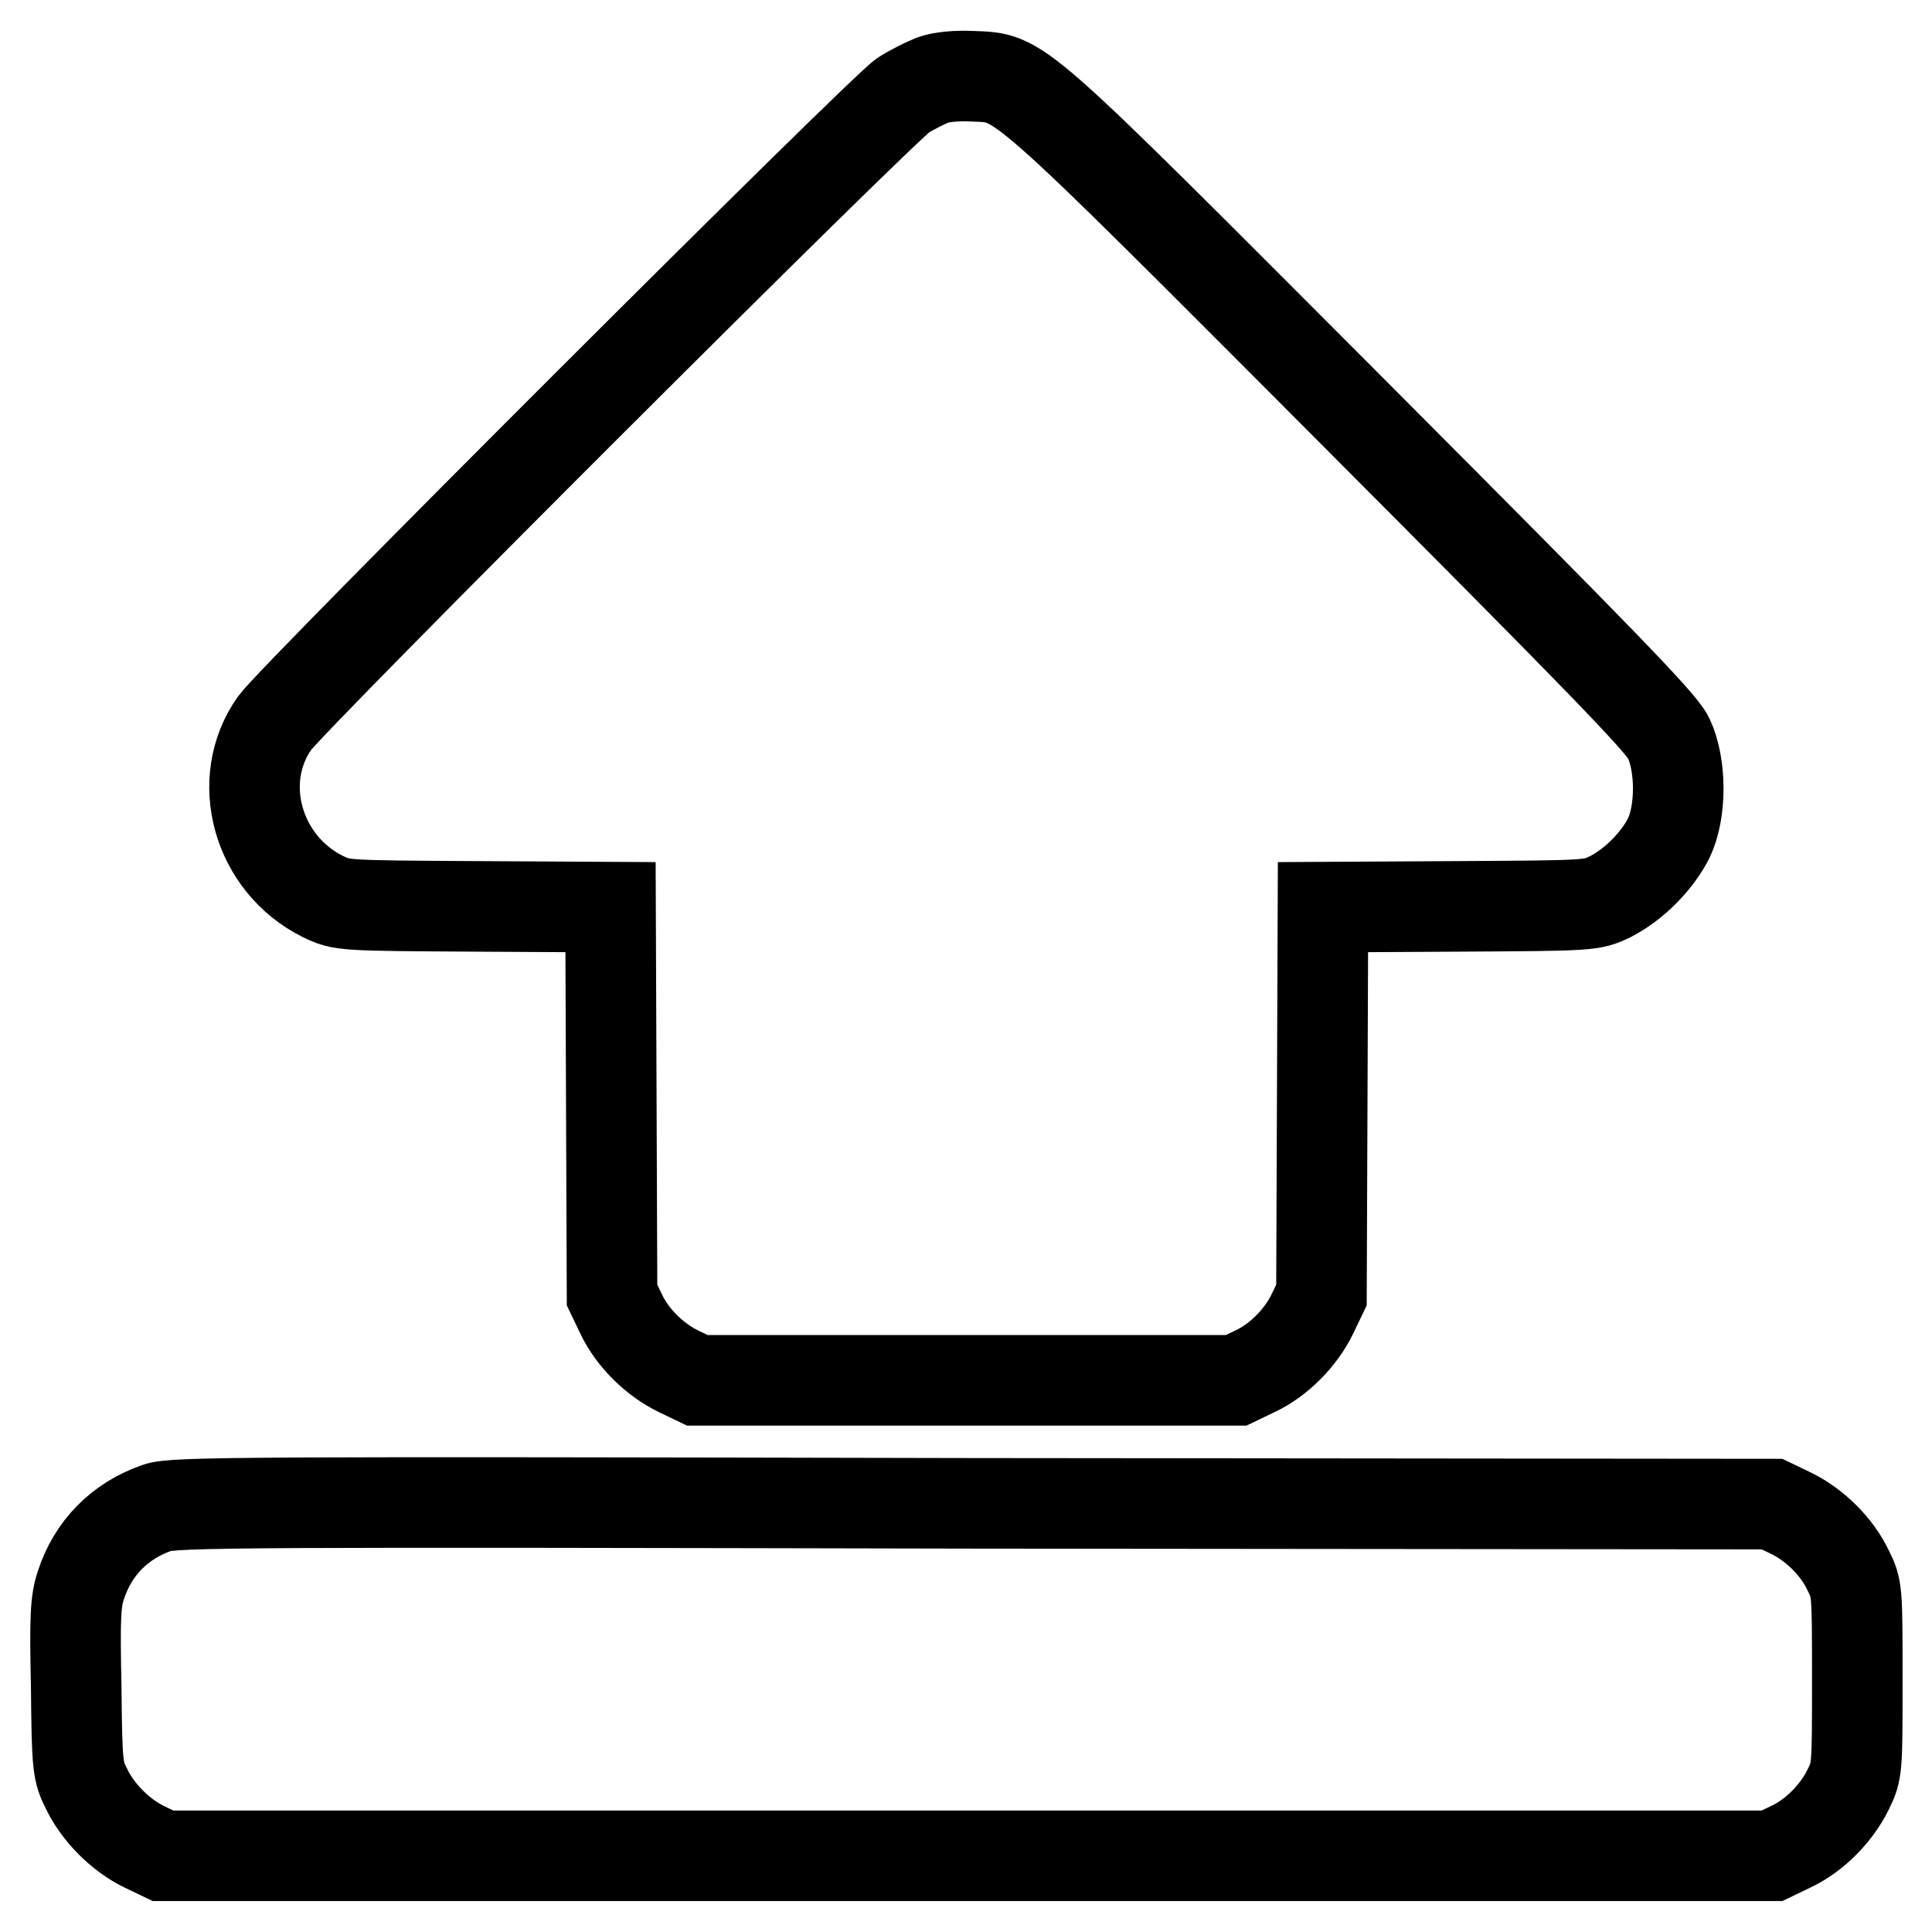
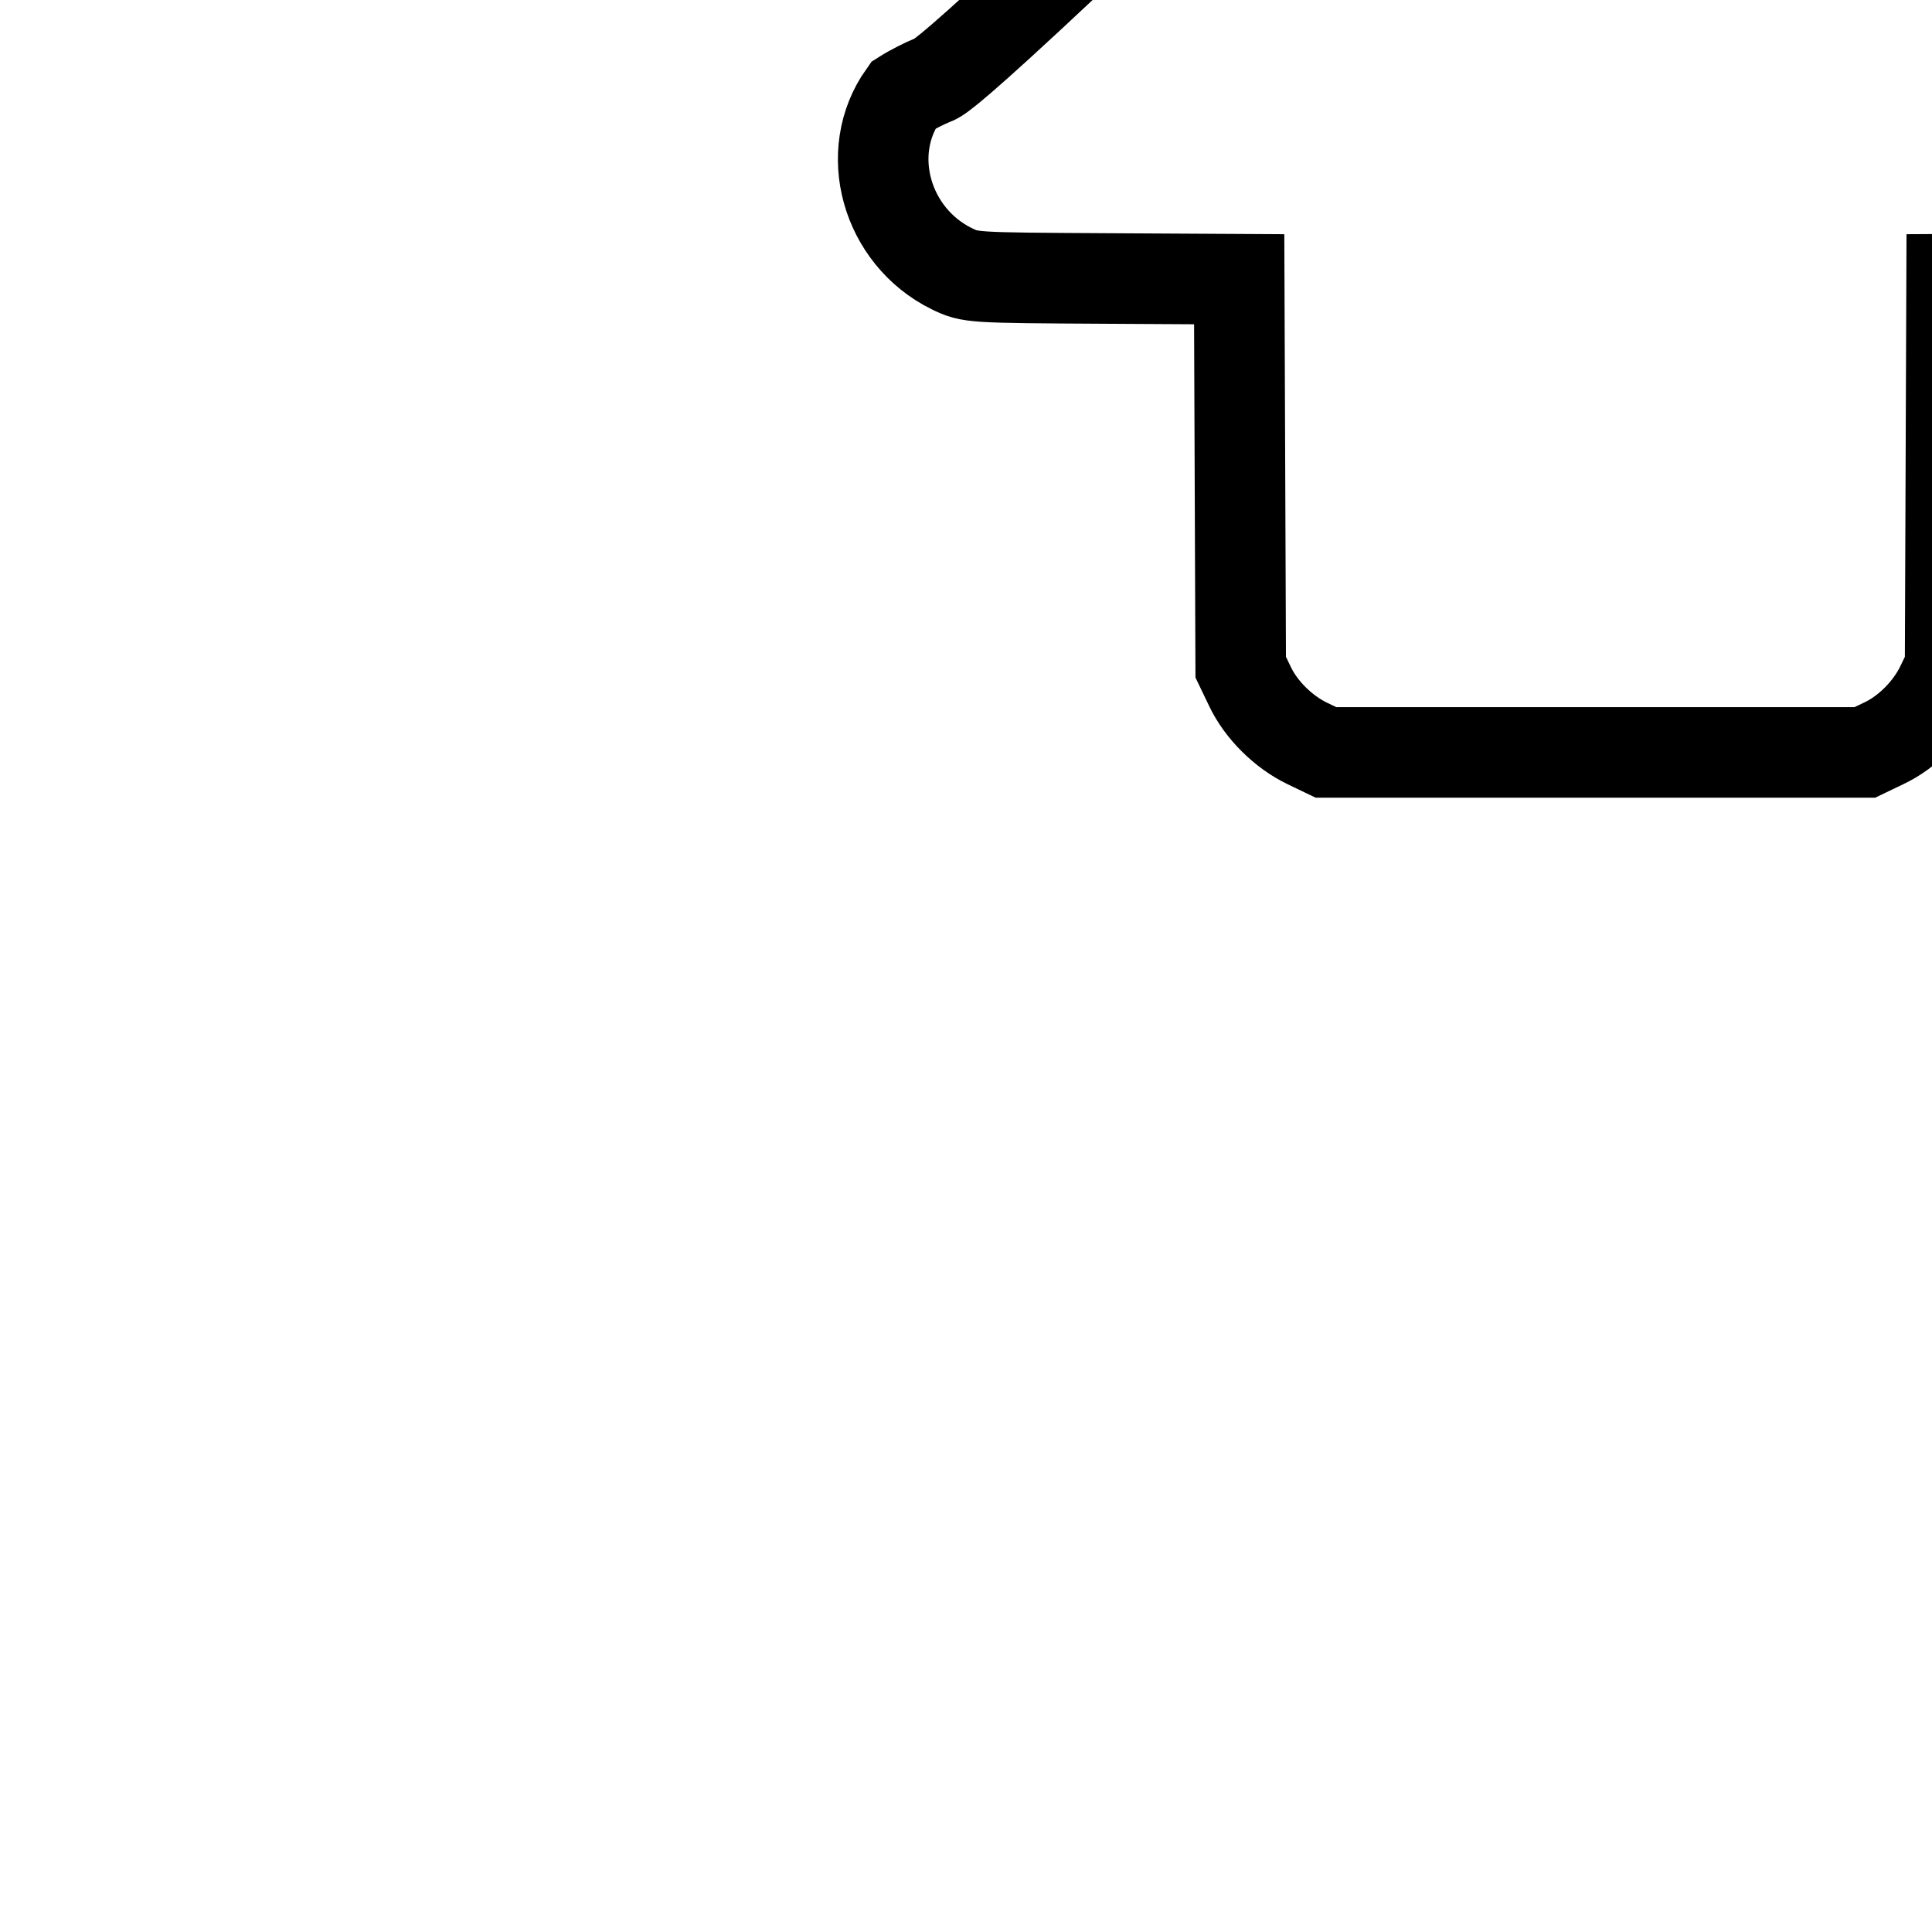
<svg xmlns="http://www.w3.org/2000/svg" version="1.1" x="0px" y="0px" viewBox="0 0 256 256" enable-background="new 0 0 256 256" xml:space="preserve">
  <g>
    <g>
      <g>
-         <path stroke-width="12" fill-opacity="0" stroke="#000000" d="M123.6,10.6c-1,0.4-2.8,1.3-3.9,2c-2.5,1.5-80.8,79.7-83.3,83.2c-5.4,7.6-2.3,18.7,6.4,23c2.5,1.2,2.5,1.2,20.3,1.3l17.8,0.1l0.1,25.7l0.1,25.7l1.2,2.5c1.5,3.2,4.5,6.1,7.6,7.6l2.5,1.2h35.7h35.7l2.5-1.2c3.2-1.5,6.1-4.5,7.6-7.6l1.2-2.5l0.1-25.7l0.1-25.7l17.8-0.1c17.8-0.1,17.8-0.1,20.3-1.3c3.1-1.6,6.1-4.6,7.7-7.7c1.7-3.5,1.7-9.7,0-13.3c-0.9-2-9.5-10.8-42-43.4c-45.4-45.5-43.7-44-50.3-44.3C126.7,10,124.7,10.2,123.6,10.6z" />
-         <path stroke-width="12" fill-opacity="0" stroke="#000000" d="M20.8,199.8c-4.9,1.7-8.5,5.3-10.1,10.3c-0.7,2.1-0.8,4.3-0.6,13.5c0.1,10.6,0.2,11.1,1.4,13.5c1.5,3.1,4.5,6.1,7.6,7.6l2.5,1.2h106.6h106.6l2.5-1.2c3.2-1.5,6.1-4.5,7.6-7.6c1.2-2.4,1.2-2.7,1.2-14.5c0-11.9,0-12.1-1.2-14.5c-1.5-3.2-4.5-6.1-7.6-7.6l-2.5-1.2l-105.8-0.1C33.5,199,22.8,199,20.8,199.8z" />
+         <path stroke-width="12" fill-opacity="0" stroke="#000000" d="M123.6,10.6c-1,0.4-2.8,1.3-3.9,2c-5.4,7.6-2.3,18.7,6.4,23c2.5,1.2,2.5,1.2,20.3,1.3l17.8,0.1l0.1,25.7l0.1,25.7l1.2,2.5c1.5,3.2,4.5,6.1,7.6,7.6l2.5,1.2h35.7h35.7l2.5-1.2c3.2-1.5,6.1-4.5,7.6-7.6l1.2-2.5l0.1-25.7l0.1-25.7l17.8-0.1c17.8-0.1,17.8-0.1,20.3-1.3c3.1-1.6,6.1-4.6,7.7-7.7c1.7-3.5,1.7-9.7,0-13.3c-0.9-2-9.5-10.8-42-43.4c-45.4-45.5-43.7-44-50.3-44.3C126.7,10,124.7,10.2,123.6,10.6z" />
      </g>
    </g>
  </g>
</svg>